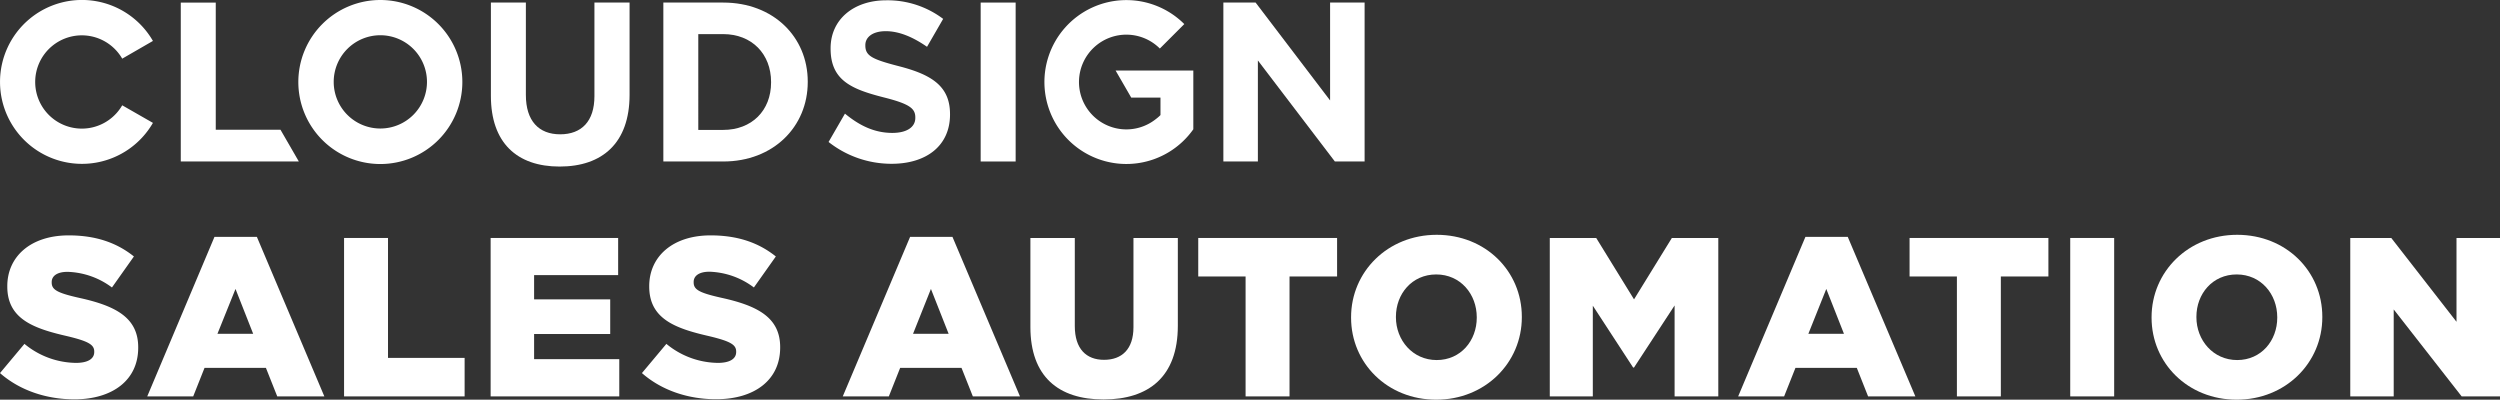
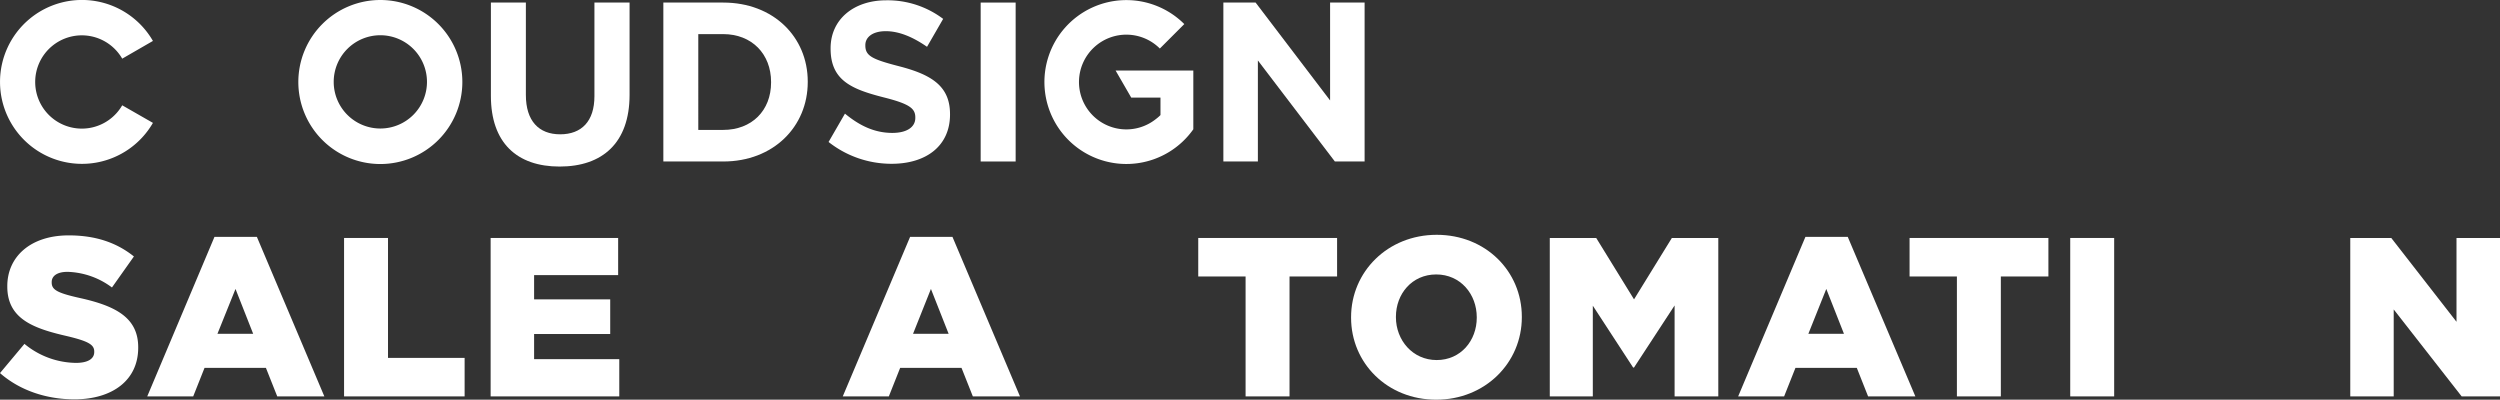
<svg xmlns="http://www.w3.org/2000/svg" viewBox="0 0 750.51 119.99">
  <rect x="0" y="0" width="750.51" height="119.99" fill="#333333" stroke="none" />
  <defs>
    <style>.cls-1{fill:#fff;}</style>
  </defs>
  <title>logo_wht</title>
  <g id="レイヤー_2" data-name="レイヤー 2">
    <g id="FIX_アウトラインデータ">
      <path class="cls-1" d="M0,112l7.34-8.77a24.66,24.66,0,0,0,15.44,5.71c3.6,0,5.51-1.22,5.51-3.26v-.14c0-2-1.57-3.06-8.1-4.62-10.13-2.31-18-5.17-18-14.89v-.14c0-8.84,7-15.23,18.43-15.23,8.09,0,14.41,2.18,19.58,6.33l-6.59,9.31a23.34,23.34,0,0,0-13.33-4.69c-3.2,0-4.76,1.29-4.76,3.06v.14c0,2.17,1.63,3.12,8.3,4.62,10.87,2.38,17.67,5.91,17.67,14.82v.14c0,9.72-7.68,15.5-19.24,15.5C13.87,119.85,5.92,117.2,0,112Z" />
      <path class="cls-1" d="M64.39,71.1H77.11L97.37,119H83.23l-3.4-8.56H61.4L58,119H44.2ZM76,100.2l-5.3-13.46L65.28,100.2Z" />
      <path class="cls-1" d="M103.29,71.44h13.19v36h23V119H103.29Z" />
      <path class="cls-1" d="M147.29,71.44h38.28V82.59H160.34v7.28h22.85v10.4H160.34v7.55h25.57V119H147.29Z" />
-       <path class="cls-1" d="M192.71,112l7.34-8.77a24.66,24.66,0,0,0,15.44,5.71c3.6,0,5.51-1.22,5.51-3.26v-.14c0-2-1.57-3.06-8.1-4.62-10.13-2.31-18-5.17-18-14.89v-.14c0-8.84,7-15.23,18.43-15.23,8.09,0,14.41,2.18,19.58,6.33l-6.59,9.31A23.34,23.34,0,0,0,213,81.57c-3.2,0-4.76,1.29-4.76,3.06v.14c0,2.17,1.63,3.12,8.3,4.62,10.88,2.38,17.67,5.91,17.67,14.82v.14c0,9.72-7.68,15.5-19.24,15.5C206.58,119.85,198.63,117.2,192.71,112Z" />
      <path class="cls-1" d="M273.22,71.1h12.71L306.2,119H292.05l-3.4-8.56H270.23l-3.4,8.56H253Zm11.56,29.1-5.31-13.46L274.1,100.2Z" />
-       <path class="cls-1" d="M309.33,98.16V71.44h13.33V97.89c0,6.87,3.46,10.13,8.77,10.13s8.84-3.13,8.84-9.79V71.44h13.32V97.82c0,15.3-8.77,22.1-22.3,22.1S309.33,113.05,309.33,98.16Z" />
      <path class="cls-1" d="M373.93,83H359.72V71.44H401.4V83H387.12v36H373.93Z" />
      <path class="cls-1" d="M405.6,95.37v-.13c0-13.67,11-24.75,25.7-24.75s25.56,10.94,25.56,24.61v.14c0,13.66-11,24.75-25.7,24.75S405.6,109,405.6,95.37Zm37.73,0v-.13c0-6.94-4.89-12.85-12.17-12.85s-12.1,5.84-12.1,12.71v.14c0,6.86,5,12.85,12.24,12.85S443.33,102.24,443.33,95.37Z" />
      <path class="cls-1" d="M465.25,71.44h13.94l11.35,18.43L501.9,71.44h13.94V119H502.72V91.7l-12.18,18.63h-.27l-12.1-18.56V119H465.25Z" />
      <path class="cls-1" d="M542,71.1H554.7L575,119H560.81l-3.39-8.56H539l-3.4,8.56h-13.8Zm11.56,29.1-5.3-13.46-5.38,13.46Z" />
      <path class="cls-1" d="M587.47,83H573.26V71.44h41.68V83H600.66v36H587.47Z" />
      <path class="cls-1" d="M621.49,71.44h13.19V119H621.49Z" />
-       <path class="cls-1" d="M645.91,95.37v-.13c0-13.67,11-24.75,25.7-24.75s25.56,10.94,25.56,24.61v.14c0,13.66-11,24.75-25.7,24.75S645.91,109,645.91,95.37Zm37.73,0v-.13c0-6.94-4.89-12.85-12.17-12.85s-12.1,5.84-12.1,12.71v.14c0,6.86,5,12.85,12.24,12.85S683.64,102.24,683.64,95.37Z" />
      <path class="cls-1" d="M705.56,71.44h12.31L737.45,96.6V71.44h13.06V119H739l-20.4-26.11V119H705.56Z" />
      <path class="cls-1" d="M147.37,28.8V.77h10.5V28.53c0,7.77,3.88,11.79,10.29,11.79s10.29-3.88,10.29-11.45V.77H189V28.46C189,42.91,180.84,50,168,50S147.37,42.84,147.37,28.8Z" />
      <path class="cls-1" d="M114.18,0A24.62,24.62,0,1,0,138.8,24.62,24.62,24.62,0,0,0,114.18,0Zm0,38.58a14,14,0,1,1,14-14A14,14,0,0,1,114.18,38.58Z" />
      <path class="cls-1" d="M199.14.77h18c15,0,25.35,10.3,25.35,23.72v.14c0,13.43-10.36,23.85-25.35,23.85h-18Zm10.49,9.48V39h7.47c8.58,0,14.38-5.79,14.38-14.24v-.14c0-8.45-5.8-14.38-14.38-14.38Z" />
      <path class="cls-1" d="M367.26.77h9.68L399.3,30.15V.77h10.36V48.48h-8.93L377.62,18.15V48.48H367.26Z" />
      <rect class="cls-1" x="294.4" y="0.77" width="10.5" height="47.71" />
      <path class="cls-1" d="M36.69,31.61a14,14,0,1,1,0-14l9.22-5.32a24.6,24.6,0,1,0,0,24.6Z" />
-       <polygon class="cls-1" points="84.2 38.94 64.77 38.94 64.77 0.78 54.27 0.78 54.27 48.48 89.71 48.48 84.2 38.94" />
      <path class="cls-1" d="M270.07,19.93c-8.24-2.12-10.29-3.14-10.29-6.27v-.14c0-2.32,2.12-4.16,6.14-4.16s8.16,1.77,12.38,4.69l4.84-8.38A27.69,27.69,0,0,0,266.05.09c-9.74,0-16.7,5.73-16.7,14.38v.14c0,9.47,6.21,12.13,15.82,14.59,8,2,9.61,3.4,9.61,6.06v.14c0,2.79-2.59,4.5-6.89,4.5-5.45,0-9.94-2.25-14.23-5.79l-4.92,8.51a30.46,30.46,0,0,0,18.95,6.55c10.29,0,17.51-5.32,17.51-14.79v-.14C285.2,25.92,279.75,22.45,270.07,19.93Z" />
      <path class="cls-1" d="M334.91,21.18l4.69,8.12h8.78v5.25a13.5,13.5,0,0,1-1.4,1.21,14.22,14.22,0,1,1,1.21-21.19l7.34-7.34a24.6,24.6,0,1,0,2.71,31.58V21.18Z" />
    </g>
  </g>
</svg>